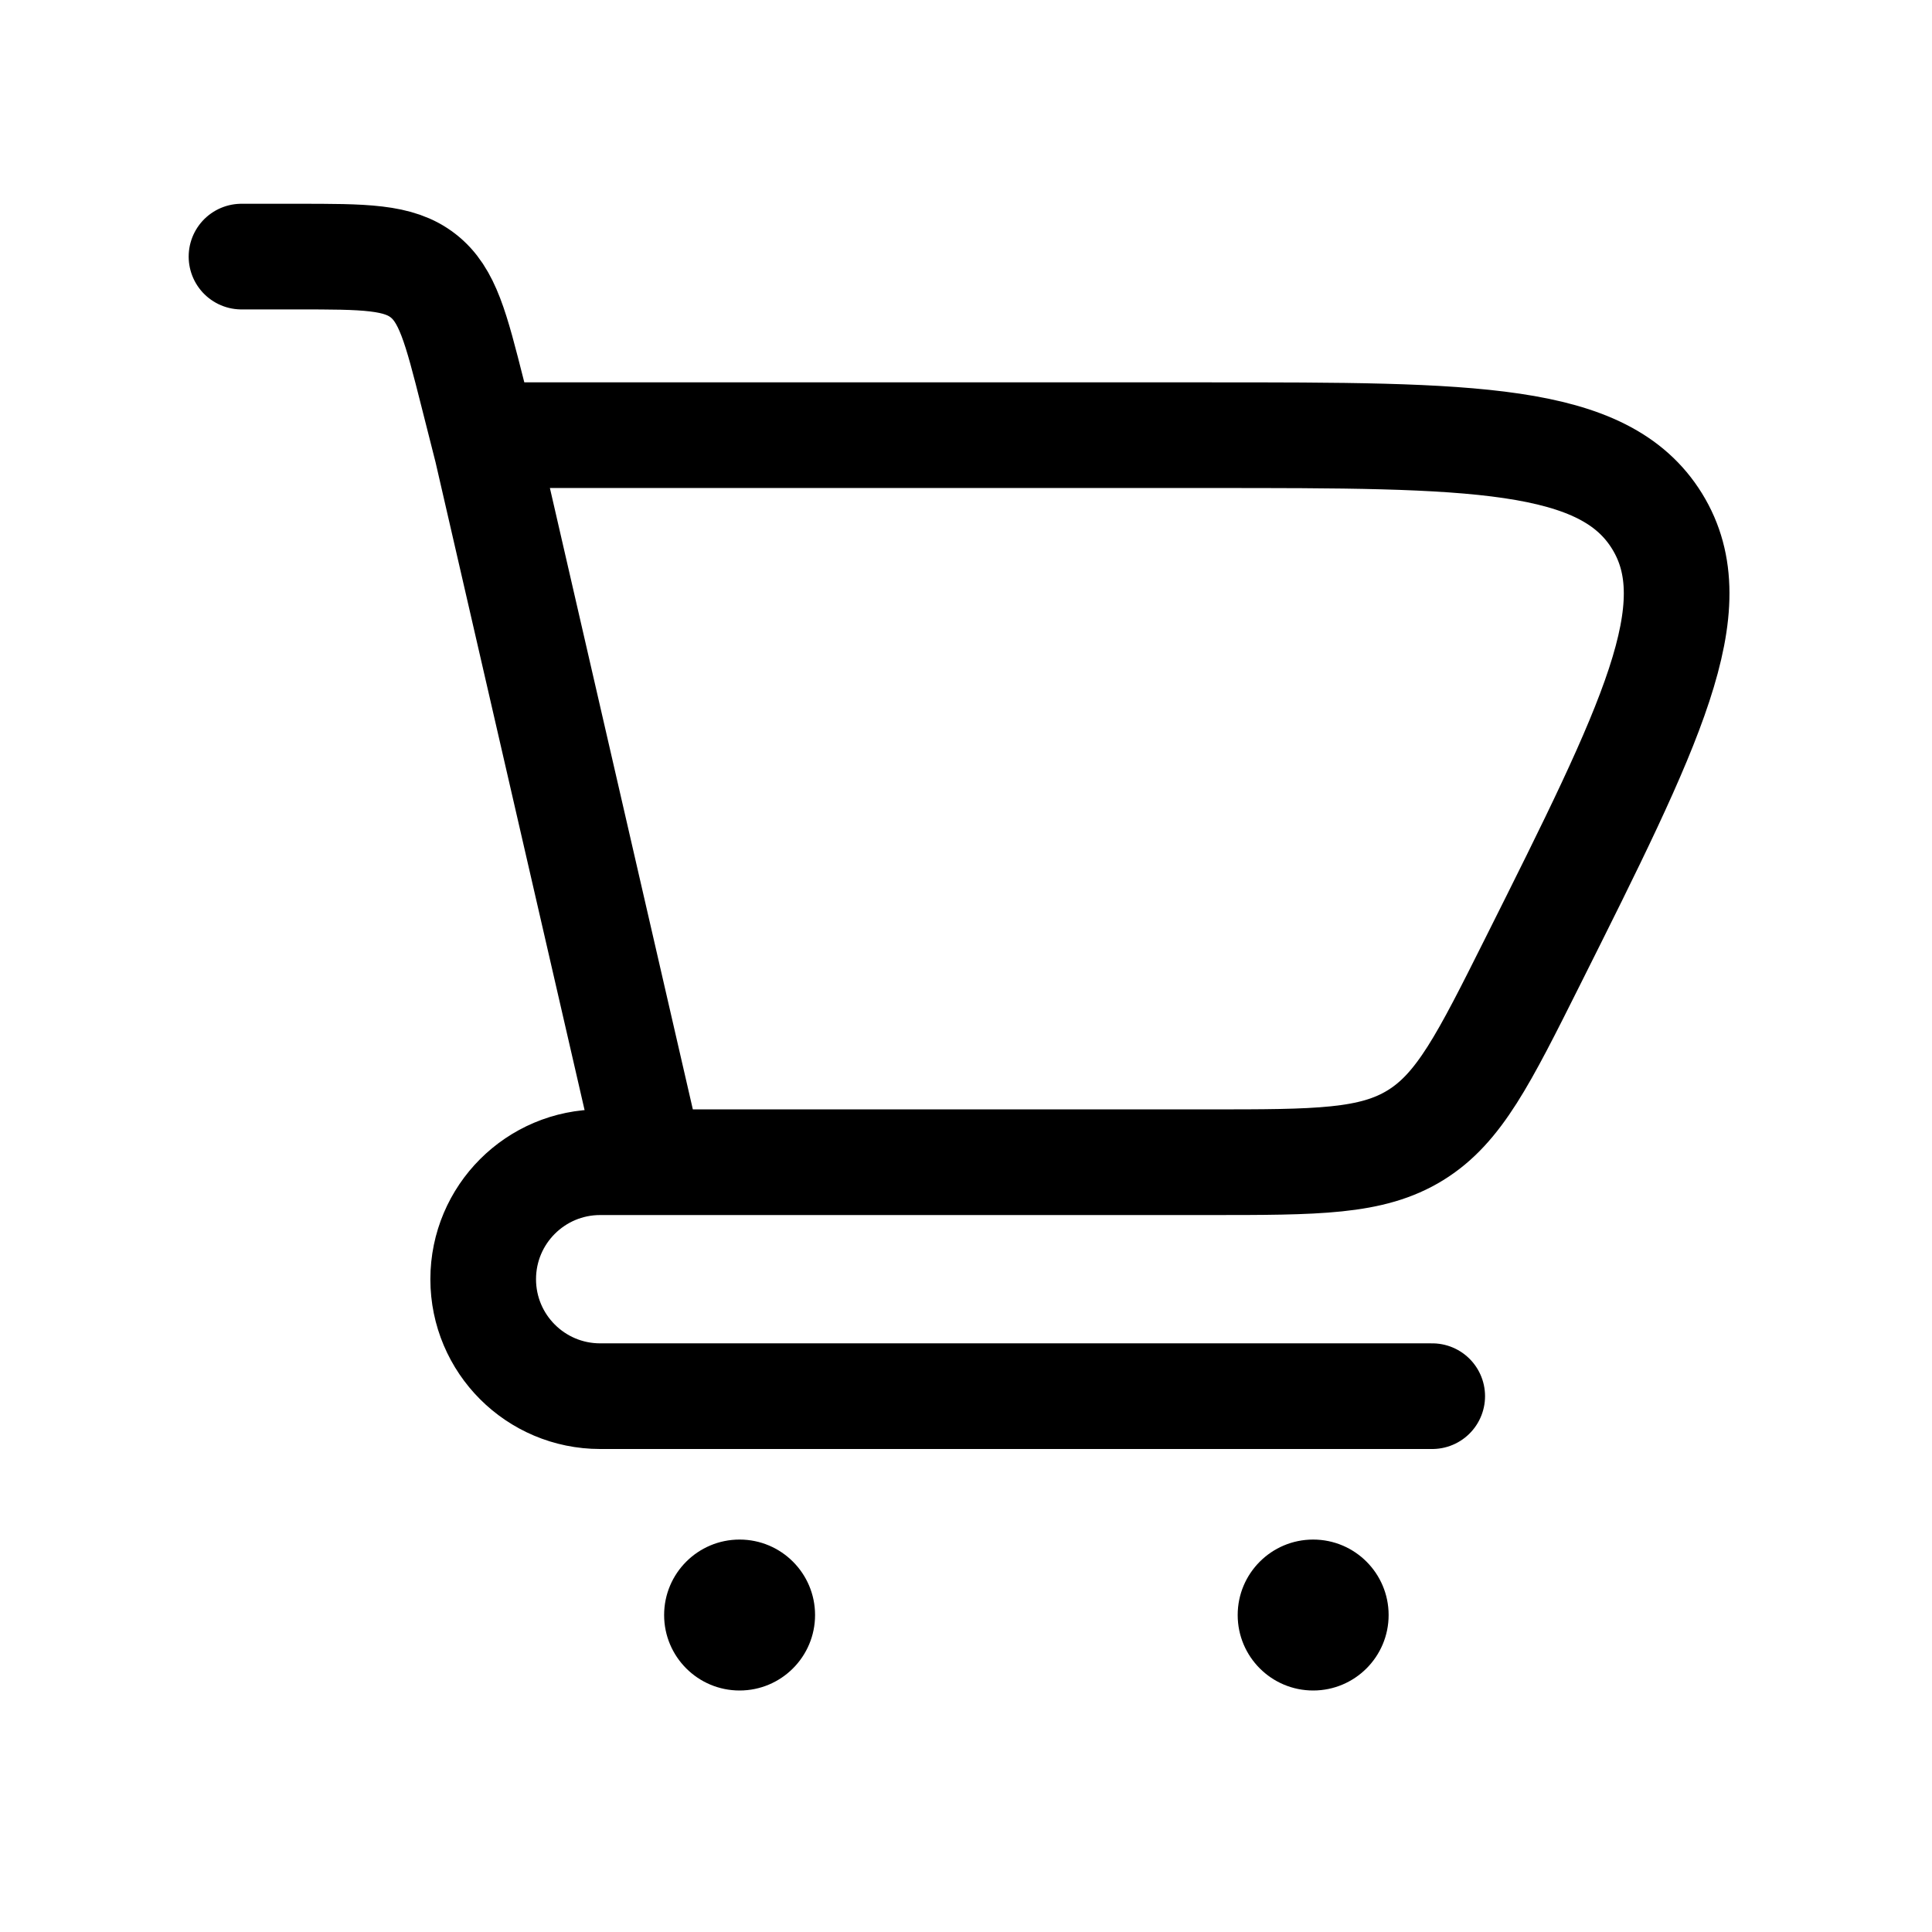
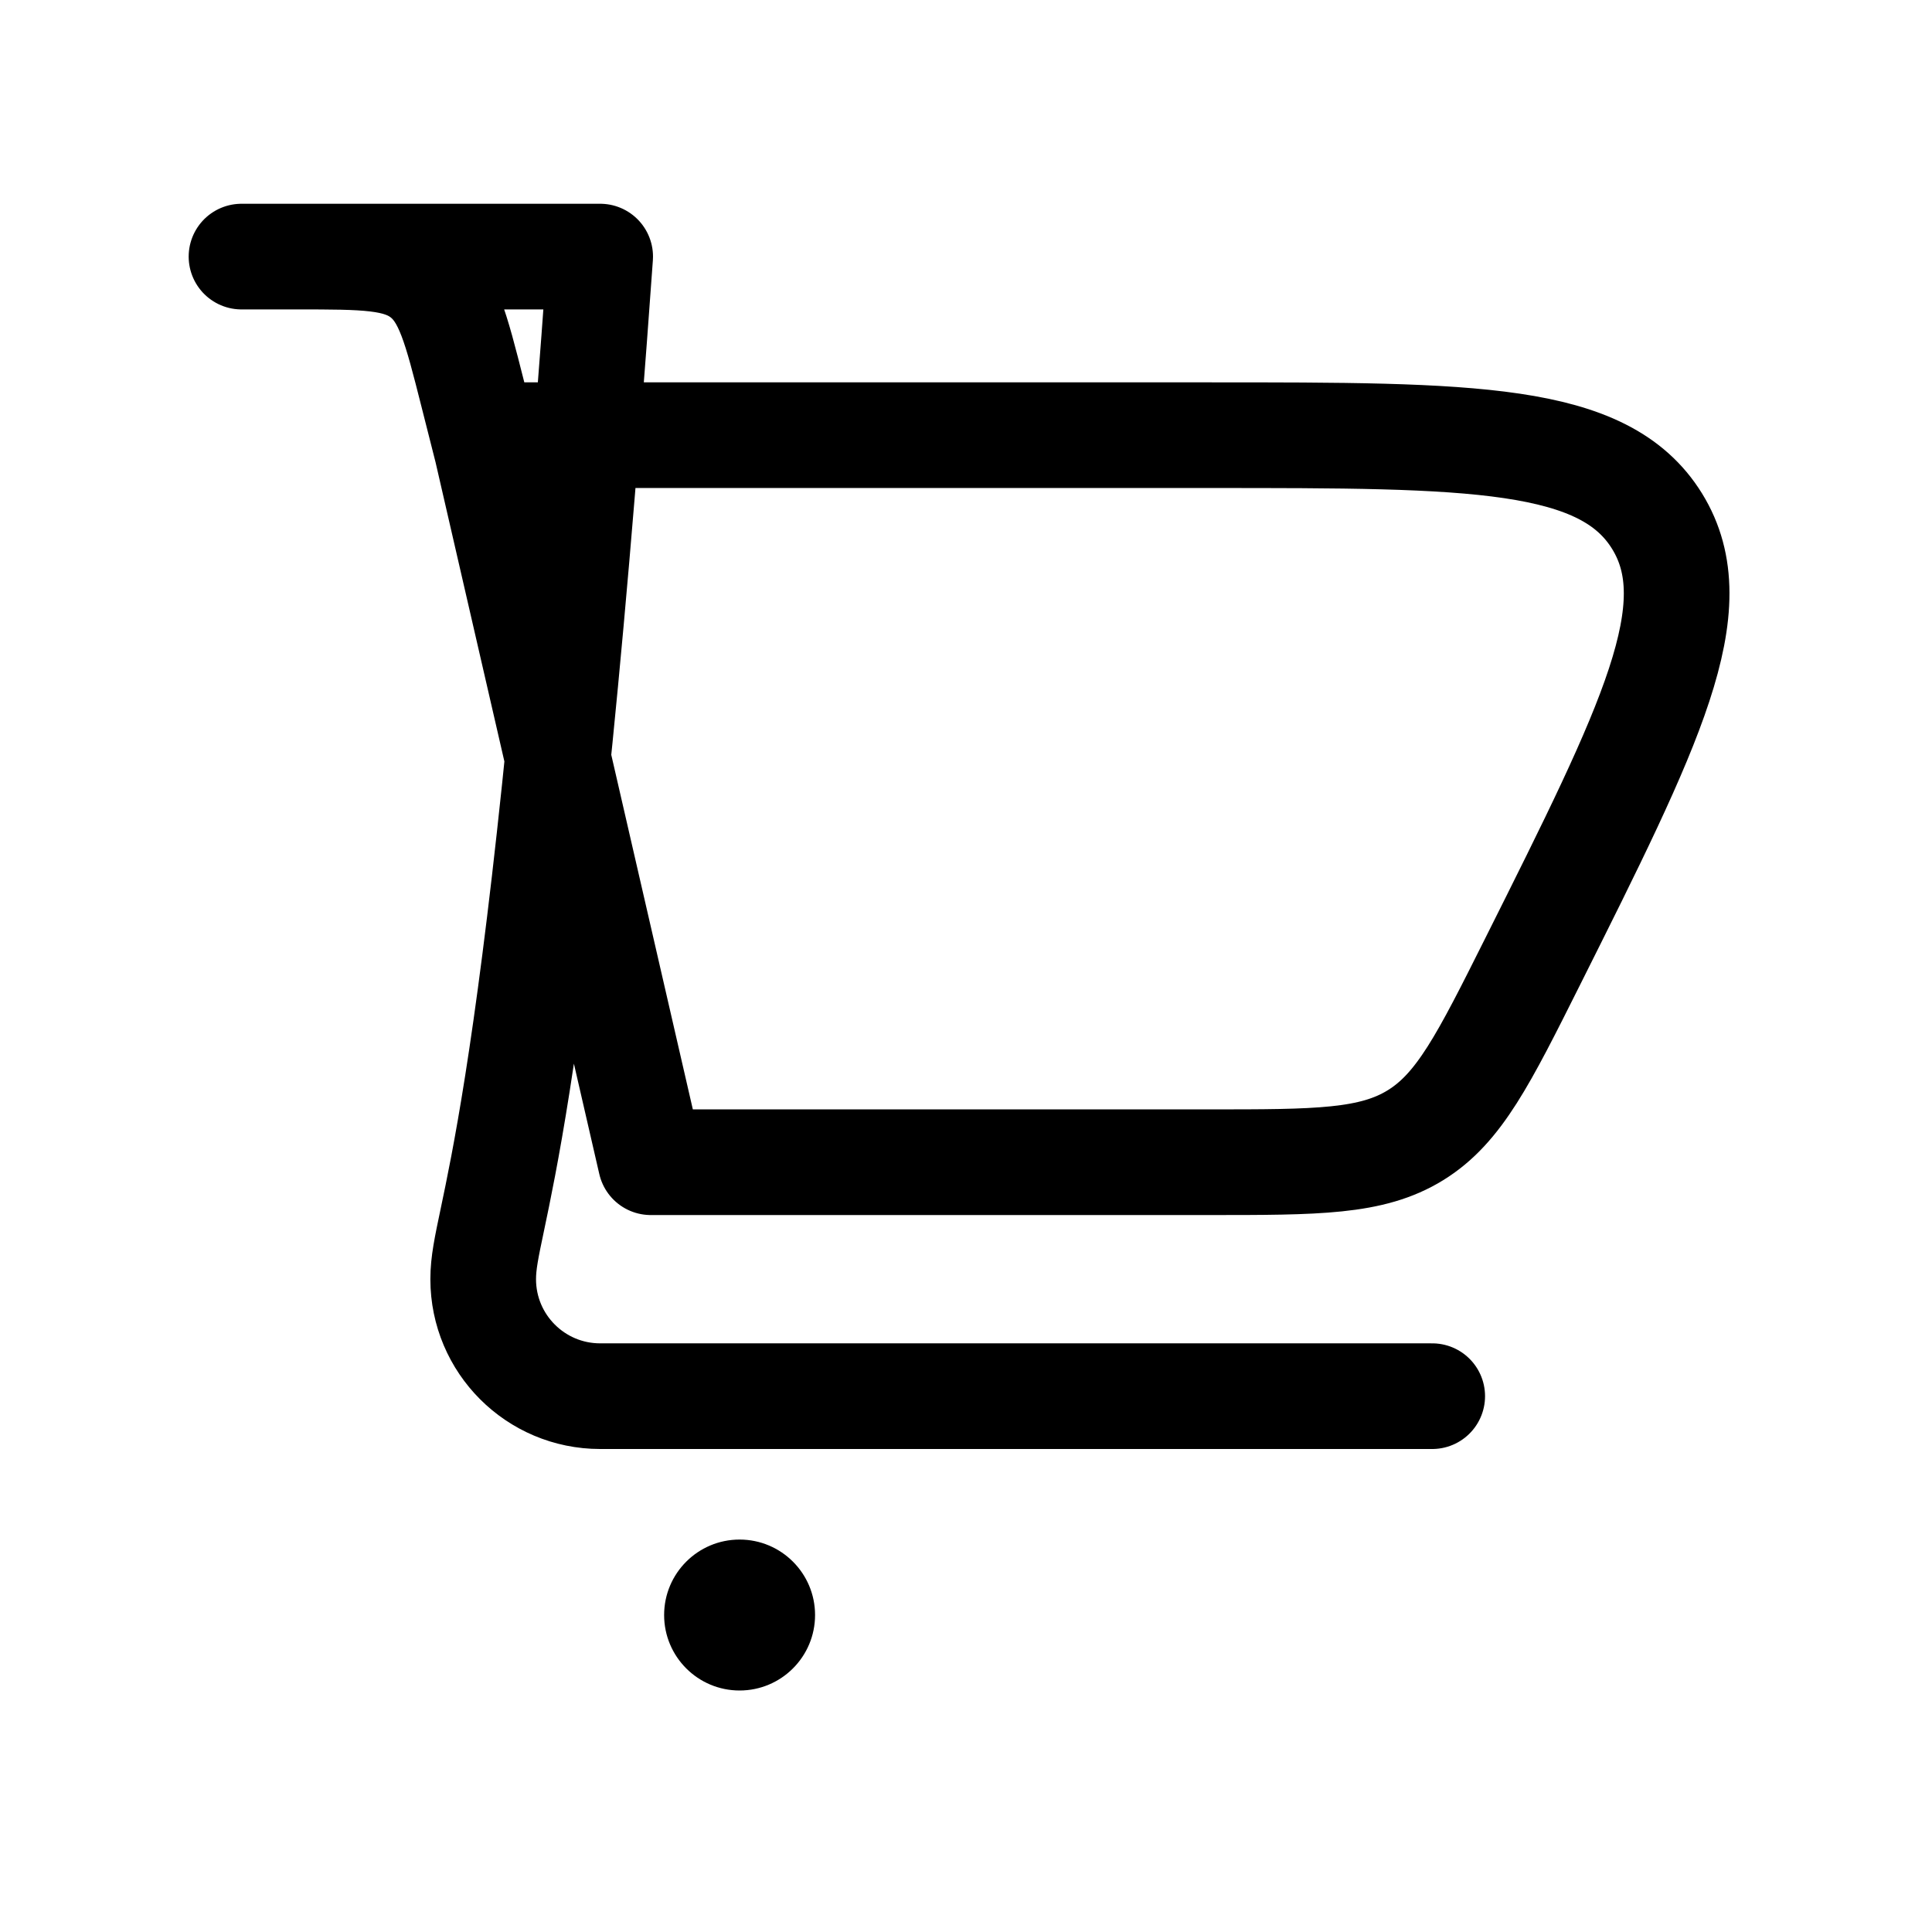
<svg xmlns="http://www.w3.org/2000/svg" width="128" height="128" fill="none" viewBox="0 0 128 128" id="shopping-cart">
  <circle cx="49" cy="107" r="5" fill="#000" />
-   <circle cx="87" cy="107" r="5" fill="#000" />
-   <path stroke="#000" stroke-linecap="round" stroke-linejoin="round" stroke-width="7" d="M43.116 77H80.063C87.276 77 90.883 77 93.782 75.209C96.681 73.419 98.303 70.178 101.547 63.697V63.697C109.382 48.045 113.3 40.219 109.783 34.526C106.266 28.832 97.559 28.832 80.147 28.832H32.013M43.116 77L32.262 29.816L31.309 26.054C30.207 21.705 29.657 19.53 28.031 18.265C26.406 17 24.163 17 19.676 17H16M43.116 77H39.763C35.482 77 32.013 80.47 32.013 84.75V84.75C32.013 89.03 35.482 92.5 39.763 92.5H94.888" />
+   <path stroke="#000" stroke-linecap="round" stroke-linejoin="round" stroke-width="7" d="M43.116 77H80.063C87.276 77 90.883 77 93.782 75.209C96.681 73.419 98.303 70.178 101.547 63.697V63.697C109.382 48.045 113.3 40.219 109.783 34.526C106.266 28.832 97.559 28.832 80.147 28.832H32.013M43.116 77L32.262 29.816L31.309 26.054C30.207 21.705 29.657 19.53 28.031 18.265C26.406 17 24.163 17 19.676 17H16H39.763C35.482 77 32.013 80.47 32.013 84.75V84.75C32.013 89.03 35.482 92.5 39.763 92.5H94.888" />
</svg>